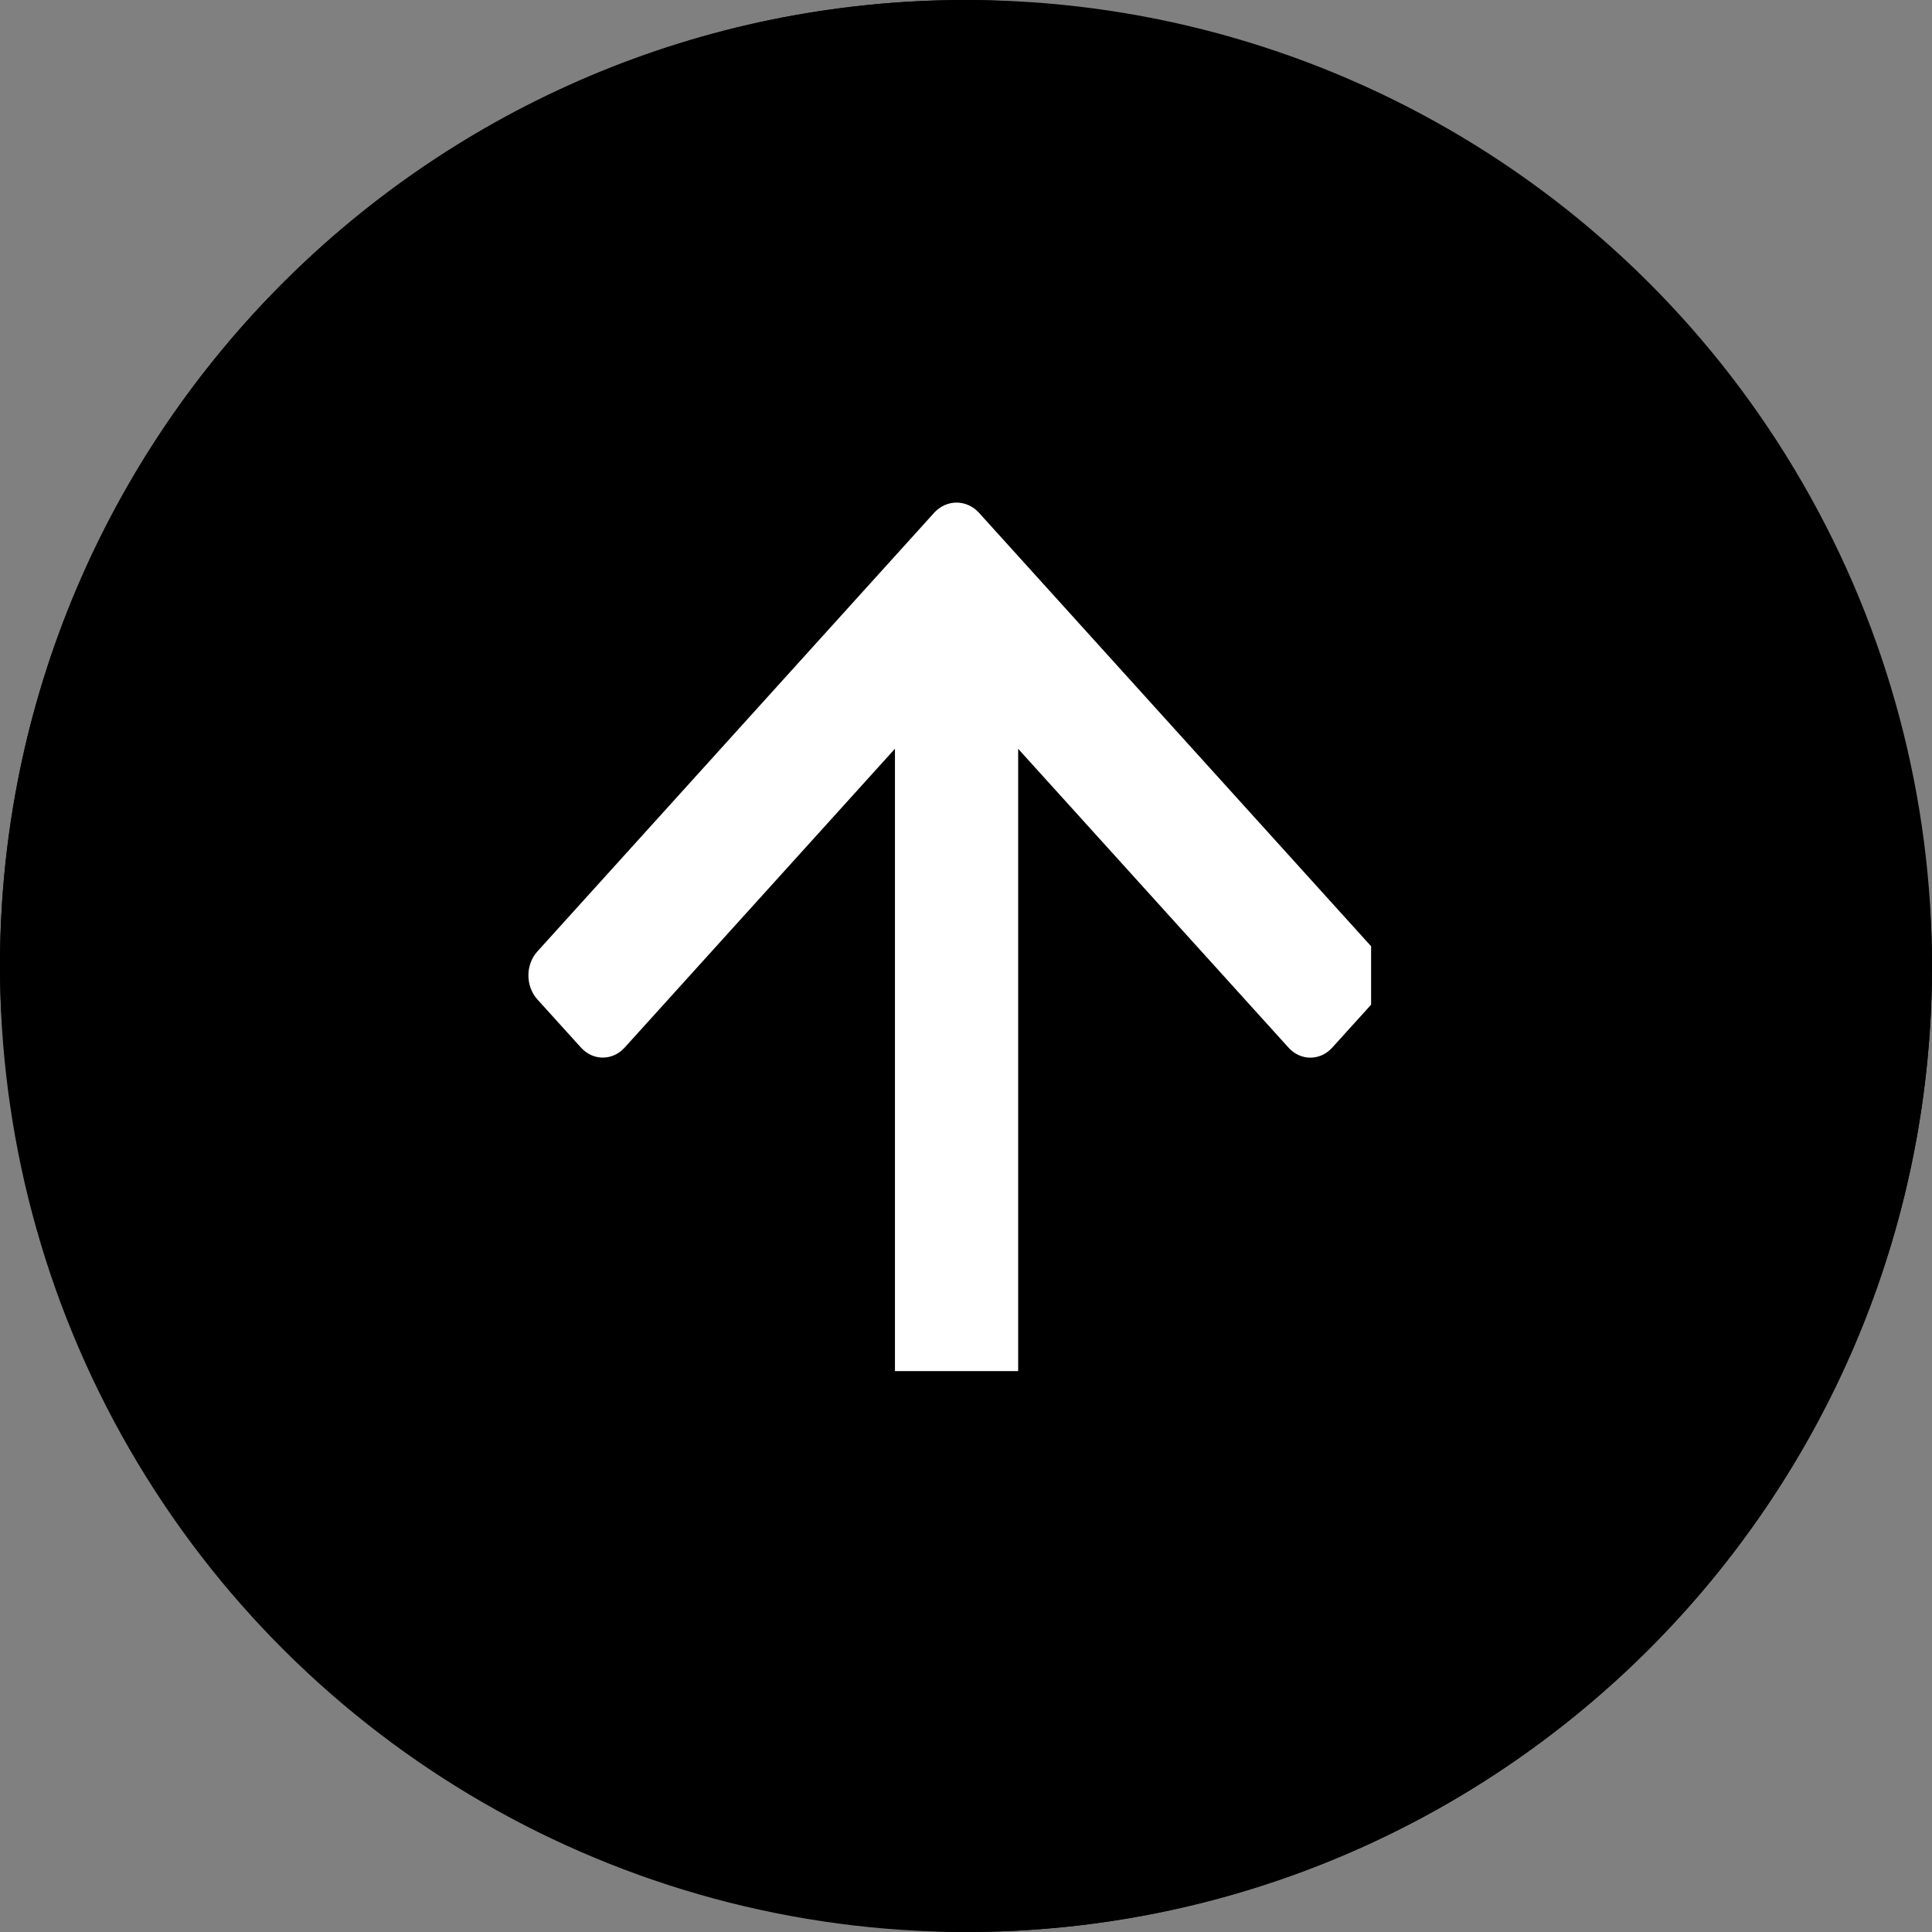
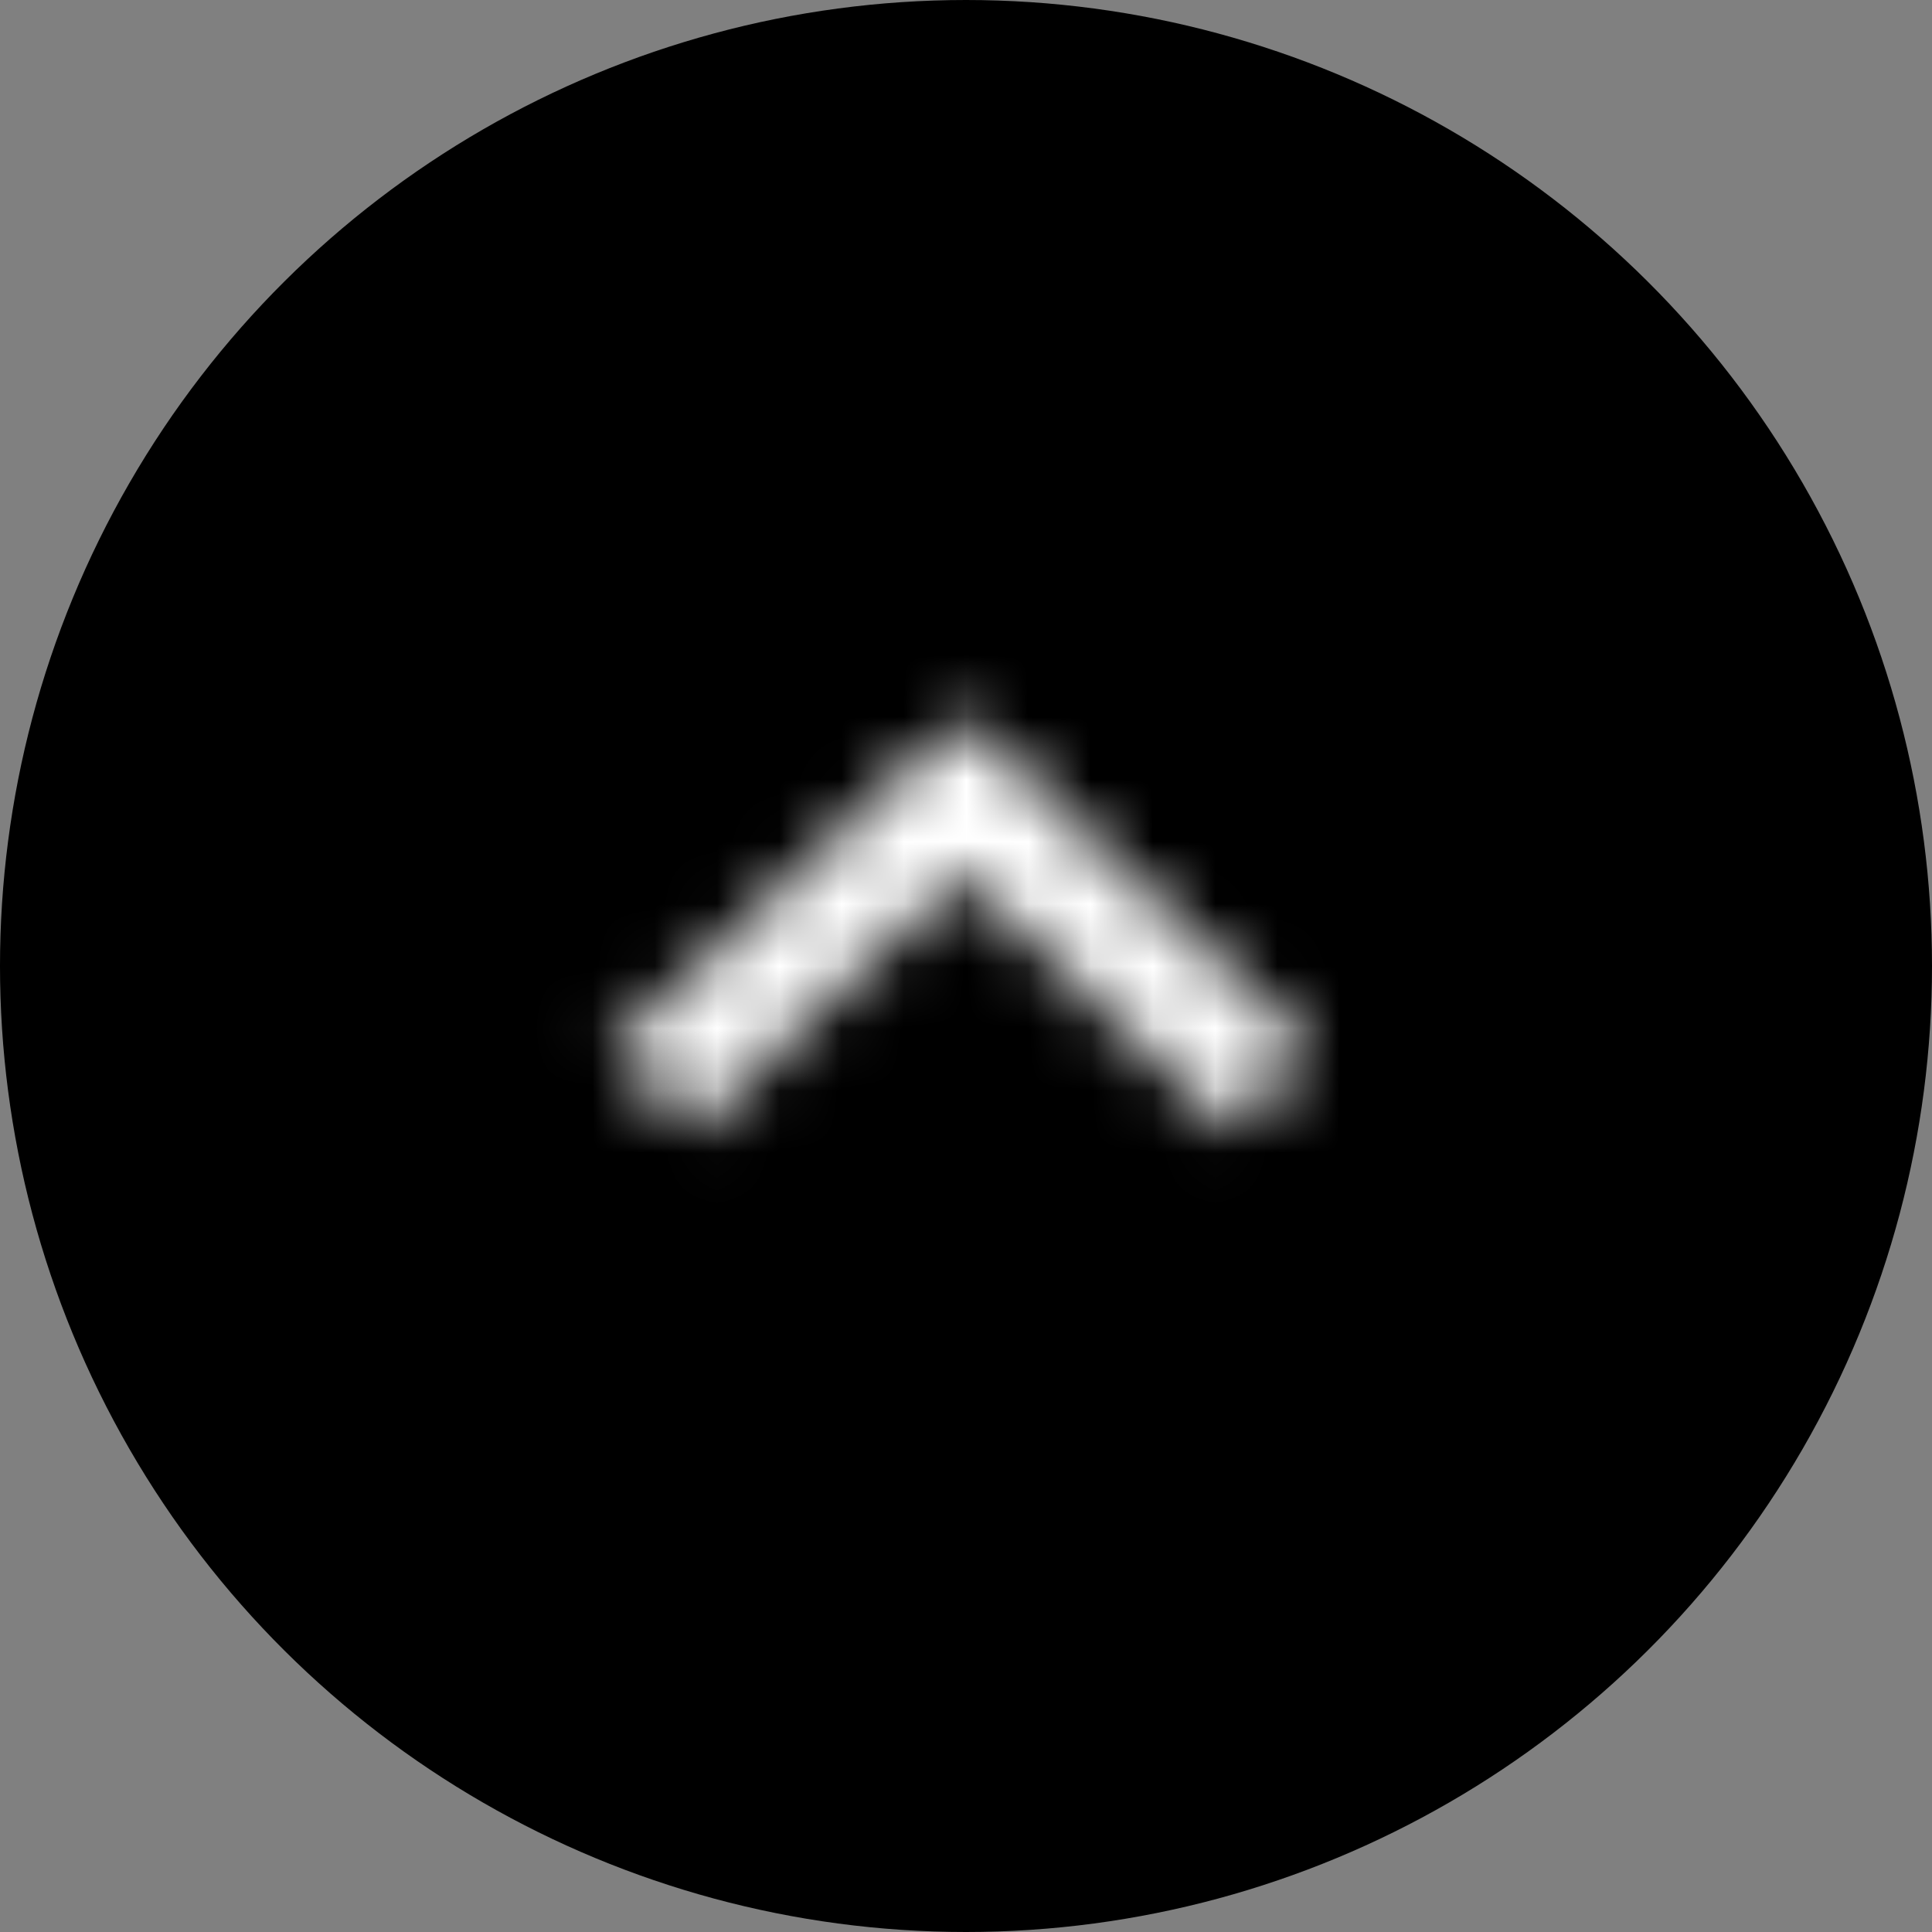
<svg xmlns="http://www.w3.org/2000/svg" width="31" height="31" viewBox="0 0 31 31" fill="none">
  <rect x="0" y="0" width="31" height="31" fill="#808080" stroke="none" />
  <circle cx="15.5" cy="15.5" r="15.5" transform="rotate(90 15.5 15.5)" fill="black" />
  <mask id="path-2-inside-1_3438_1591" fill="white">
    <path d="M11.115 18.129L15.426 14.03L19.738 18.129L21.063 16.867L15.426 11.497L9.79 16.867L11.115 18.129Z" />
  </mask>
  <path d="M11.115 18.129L15.426 14.03L19.738 18.129L21.063 16.867L15.426 11.497L9.79 16.867L11.115 18.129Z" fill="black" />
  <path d="M11.115 18.129L8.355 21.025L11.112 23.651L13.871 21.028L11.115 18.129ZM15.426 14.03L18.183 11.131L15.426 8.511L12.67 11.131L15.426 14.03ZM19.738 18.129L16.982 21.028L19.741 23.651L22.497 21.025L19.738 18.129ZM21.063 16.867L23.822 19.763L26.861 16.867L23.822 13.971L21.063 16.867ZM15.426 11.497L18.186 8.601L15.426 5.972L12.667 8.601L15.426 11.497ZM9.79 16.867L7.031 13.971L3.991 16.867L7.031 19.763L9.79 16.867ZM13.871 21.028L18.183 16.929L12.67 11.131L8.359 15.23L13.871 21.028ZM12.67 16.929L16.982 21.028L22.494 15.23L18.183 11.131L12.67 16.929ZM22.497 21.025L23.822 19.763L18.304 13.971L16.979 15.233L22.497 21.025ZM23.822 13.971L18.186 8.601L12.667 14.393L18.304 19.763L23.822 13.971ZM12.667 8.601L7.031 13.971L12.549 19.763L18.186 14.393L12.667 8.601ZM7.031 19.763L8.355 21.025L13.874 15.233L12.549 13.971L7.031 19.763Z" fill="white" mask="url(#path-2-inside-1_3438_1591)" />
-   <rect width="31" height="31" rx="15.5" transform="matrix(1.19249e-08 -1 -1 -1.19249e-08 31 31)" fill="black" />
  <g clip-path="url(#clip0_3438_1591)">
-     <path d="M22.077 15.265C22.27 15.48 22.268 15.824 22.074 16.039L21.375 16.811C21.182 17.024 20.869 17.024 20.676 16.811L16.337 12.015L16.337 24.889C16.336 25.189 16.116 25.434 15.843 25.434L14.855 25.434C14.581 25.434 14.361 25.189 14.36 24.889L14.36 12.014L10.022 16.81C9.828 17.023 9.516 17.023 9.323 16.81L8.624 16.038C8.43 15.823 8.43 15.478 8.624 15.265L14.994 8.222C15.192 8.012 15.505 8.012 15.703 8.222L22.074 15.265C22.076 15.264 22.076 15.264 22.077 15.265Z" fill="white" />
-   </g>
+     </g>
  <defs>
    <clipPath id="clip0_3438_1591">
-       <rect width="21" height="19" fill="white" transform="matrix(1.19249e-08 -1 -1 -1.19249e-08 22 22)" />
-     </clipPath>
+       </clipPath>
  </defs>
</svg>